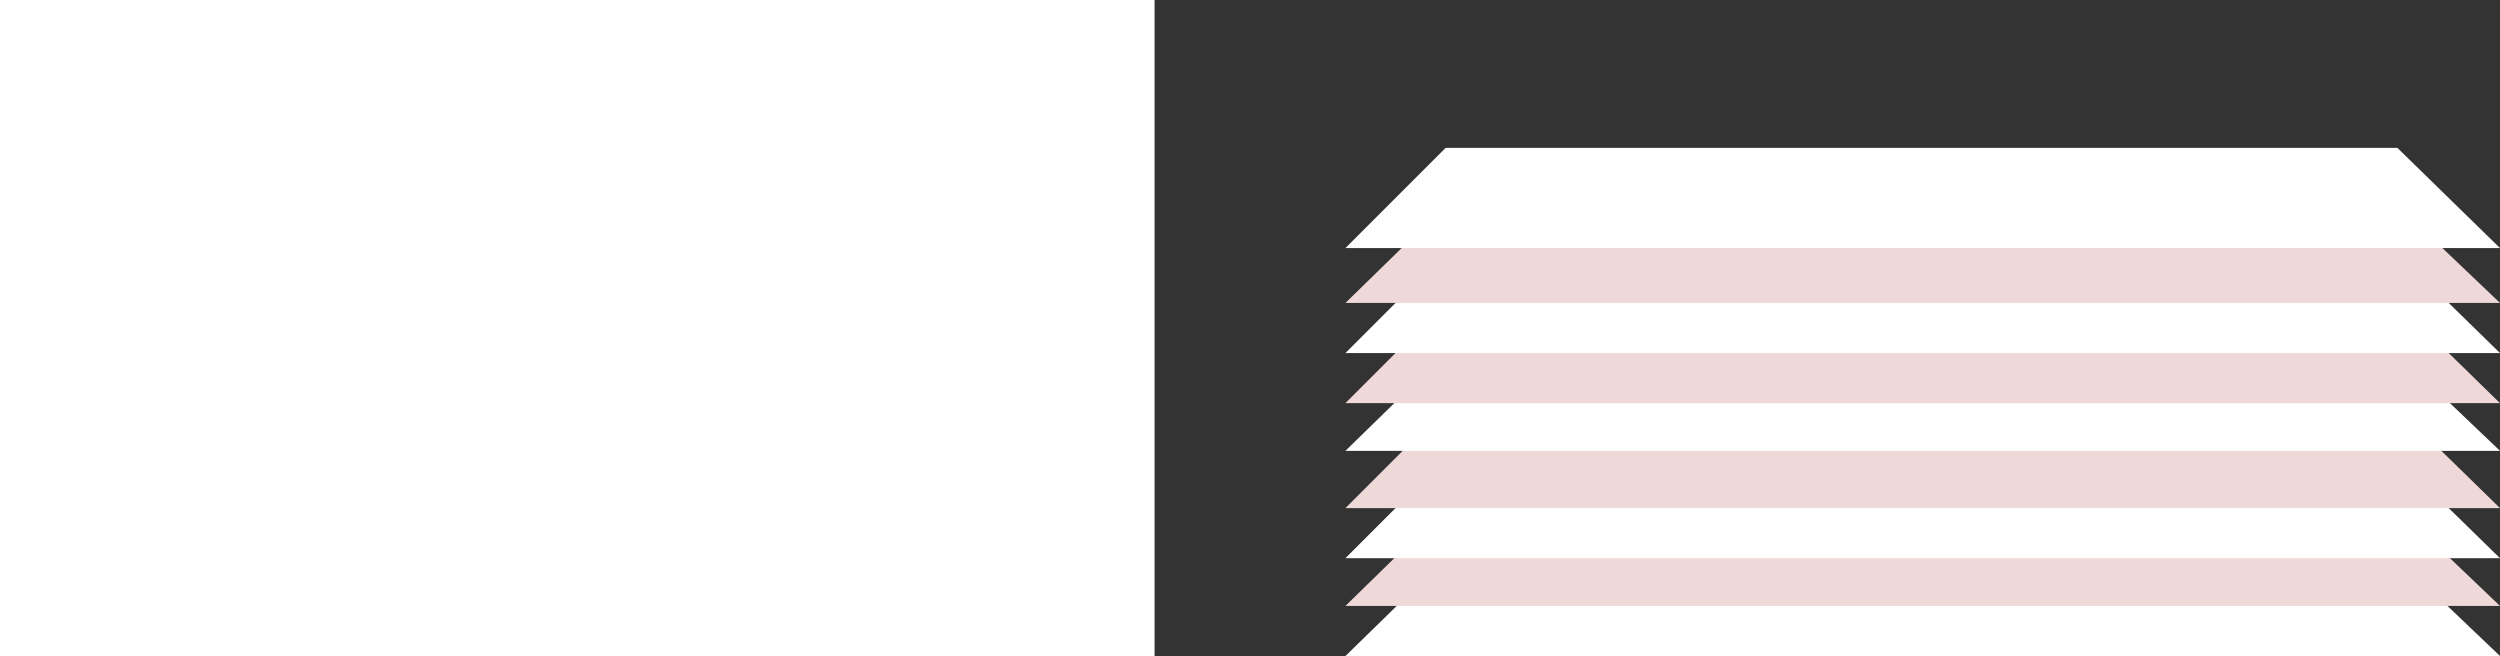
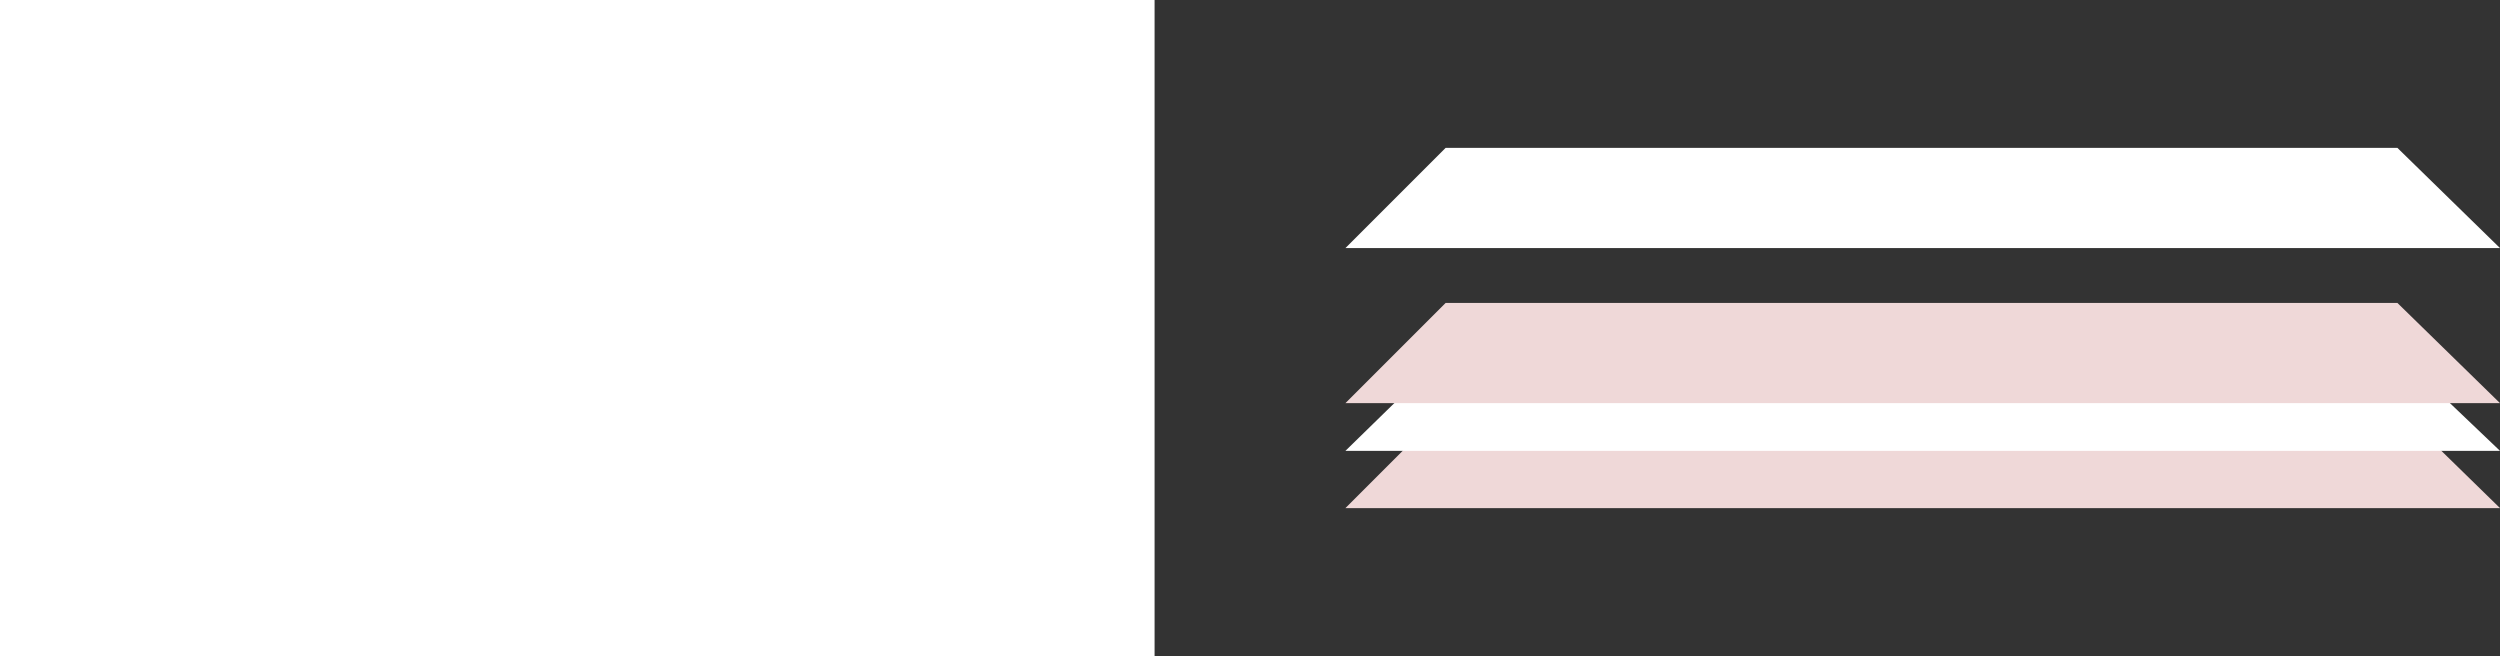
<svg xmlns="http://www.w3.org/2000/svg" id="Group_13" data-name="Group 13" viewBox="0 0 151.22 39.681">
  <rect x="0" y="0" width="151.22" height="39.681" fill="#333333" stroke="none" />
  <defs>
    <style>
      .cls-1 {
        fill: #fff;
      }

      .cls-2 {
        fill: #efd8d8;
      }
    </style>
  </defs>
  <rect id="Rectangle_11" data-name="Rectangle 11" class="cls-1" width="69.838" height="39.681" />
-   <path id="Path_18" data-name="Path 18" class="cls-1" d="M126.238,29.316H56.4L62.46,23.4h57.573Z" transform="translate(24.982 10.365)" />
-   <path id="Path_19" data-name="Path 19" class="cls-2" d="M126.238,27.216H56.4L62.46,21.3h57.573Z" transform="translate(24.982 9.435)" />
-   <path id="Path_20" data-name="Path 20" class="cls-1" d="M126.238,25.26H56.4l6.06-6.06h57.573Z" transform="translate(24.982 8.504)" />
  <path id="Path_21" data-name="Path 21" class="cls-2" d="M126.238,23.16H56.4l6.06-6.06h57.573Z" transform="translate(24.982 7.574)" />
  <path id="Path_22" data-name="Path 22" class="cls-1" d="M126.238,20.716H56.4L62.46,14.8h57.573Z" transform="translate(24.982 6.555)" />
  <path id="Path_23" data-name="Path 23" class="cls-2" d="M126.238,18.76H56.4l6.06-6.06h57.573Z" transform="translate(24.982 5.625)" />
-   <path id="Path_24" data-name="Path 24" class="cls-1" d="M126.238,16.66H56.4l6.06-6.06h57.573Z" transform="translate(24.982 4.695)" />
-   <path id="Path_25" data-name="Path 25" class="cls-2" d="M126.238,14.516H56.4L62.46,8.6h57.573Z" transform="translate(24.982 3.809)" />
  <path id="Path_26" data-name="Path 26" class="cls-1" d="M126.238,12.26H56.4L62.46,6.2h57.573Z" transform="translate(24.982 2.746)" />
</svg>